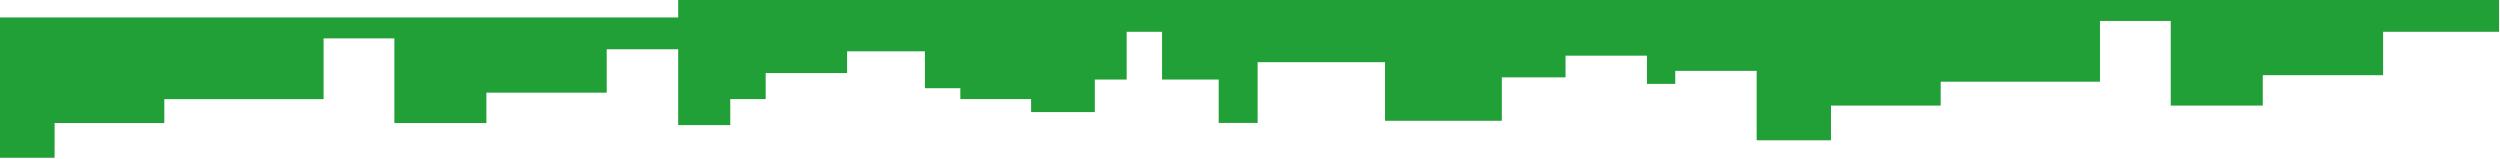
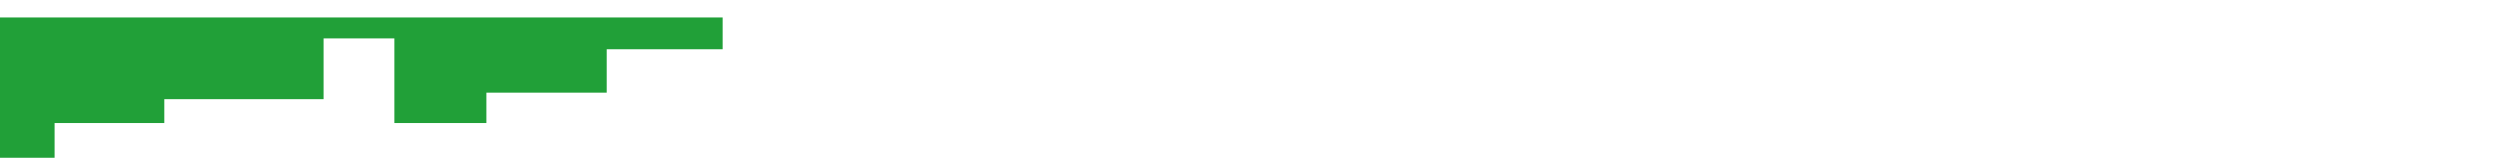
<svg xmlns="http://www.w3.org/2000/svg" width="2047" height="130" viewBox="0 0 2047 130" fill="none">
  <path d="M0 129.174L44.703 129.174L44.703 100.742L134.535 100.742V81.194L264.951 81.194V31.441L322.91 31.441L322.91 100.742L398.256 100.742V75.866L496.775 75.866L496.775 40.325L591.703 40.325V14.293L1.00432e-05 14.293L0 129.174Z" fill="#21A038" />
-   <path d="M597.947 102.443V81.121H626.932V59.799L693.584 59.799V42.024L757.336 42.024V72.23L786.322 72.23V81.121H844.275V91.778L896.439 91.778V65.128H922.516L922.516 26.031L951.492 26.031V65.128L997.866 65.128V100.662H1029.74V50.908L1134.07 50.908V98.888L1229.7 98.888V63.346L1281.86 63.346V45.58L1348.51 45.58V68.683L1371.7 68.683V58.018L1438.35 58.018V114.881H1499.21V86.45L1589.04 86.45V66.901L1719.45 66.901V17.148L1777.41 17.148V86.45L1852.75 86.45V61.573L1951.28 61.573V26.032L2046.2 26.032V0L555.296 0V102.443H597.947Z" fill="#21A038" />
</svg>